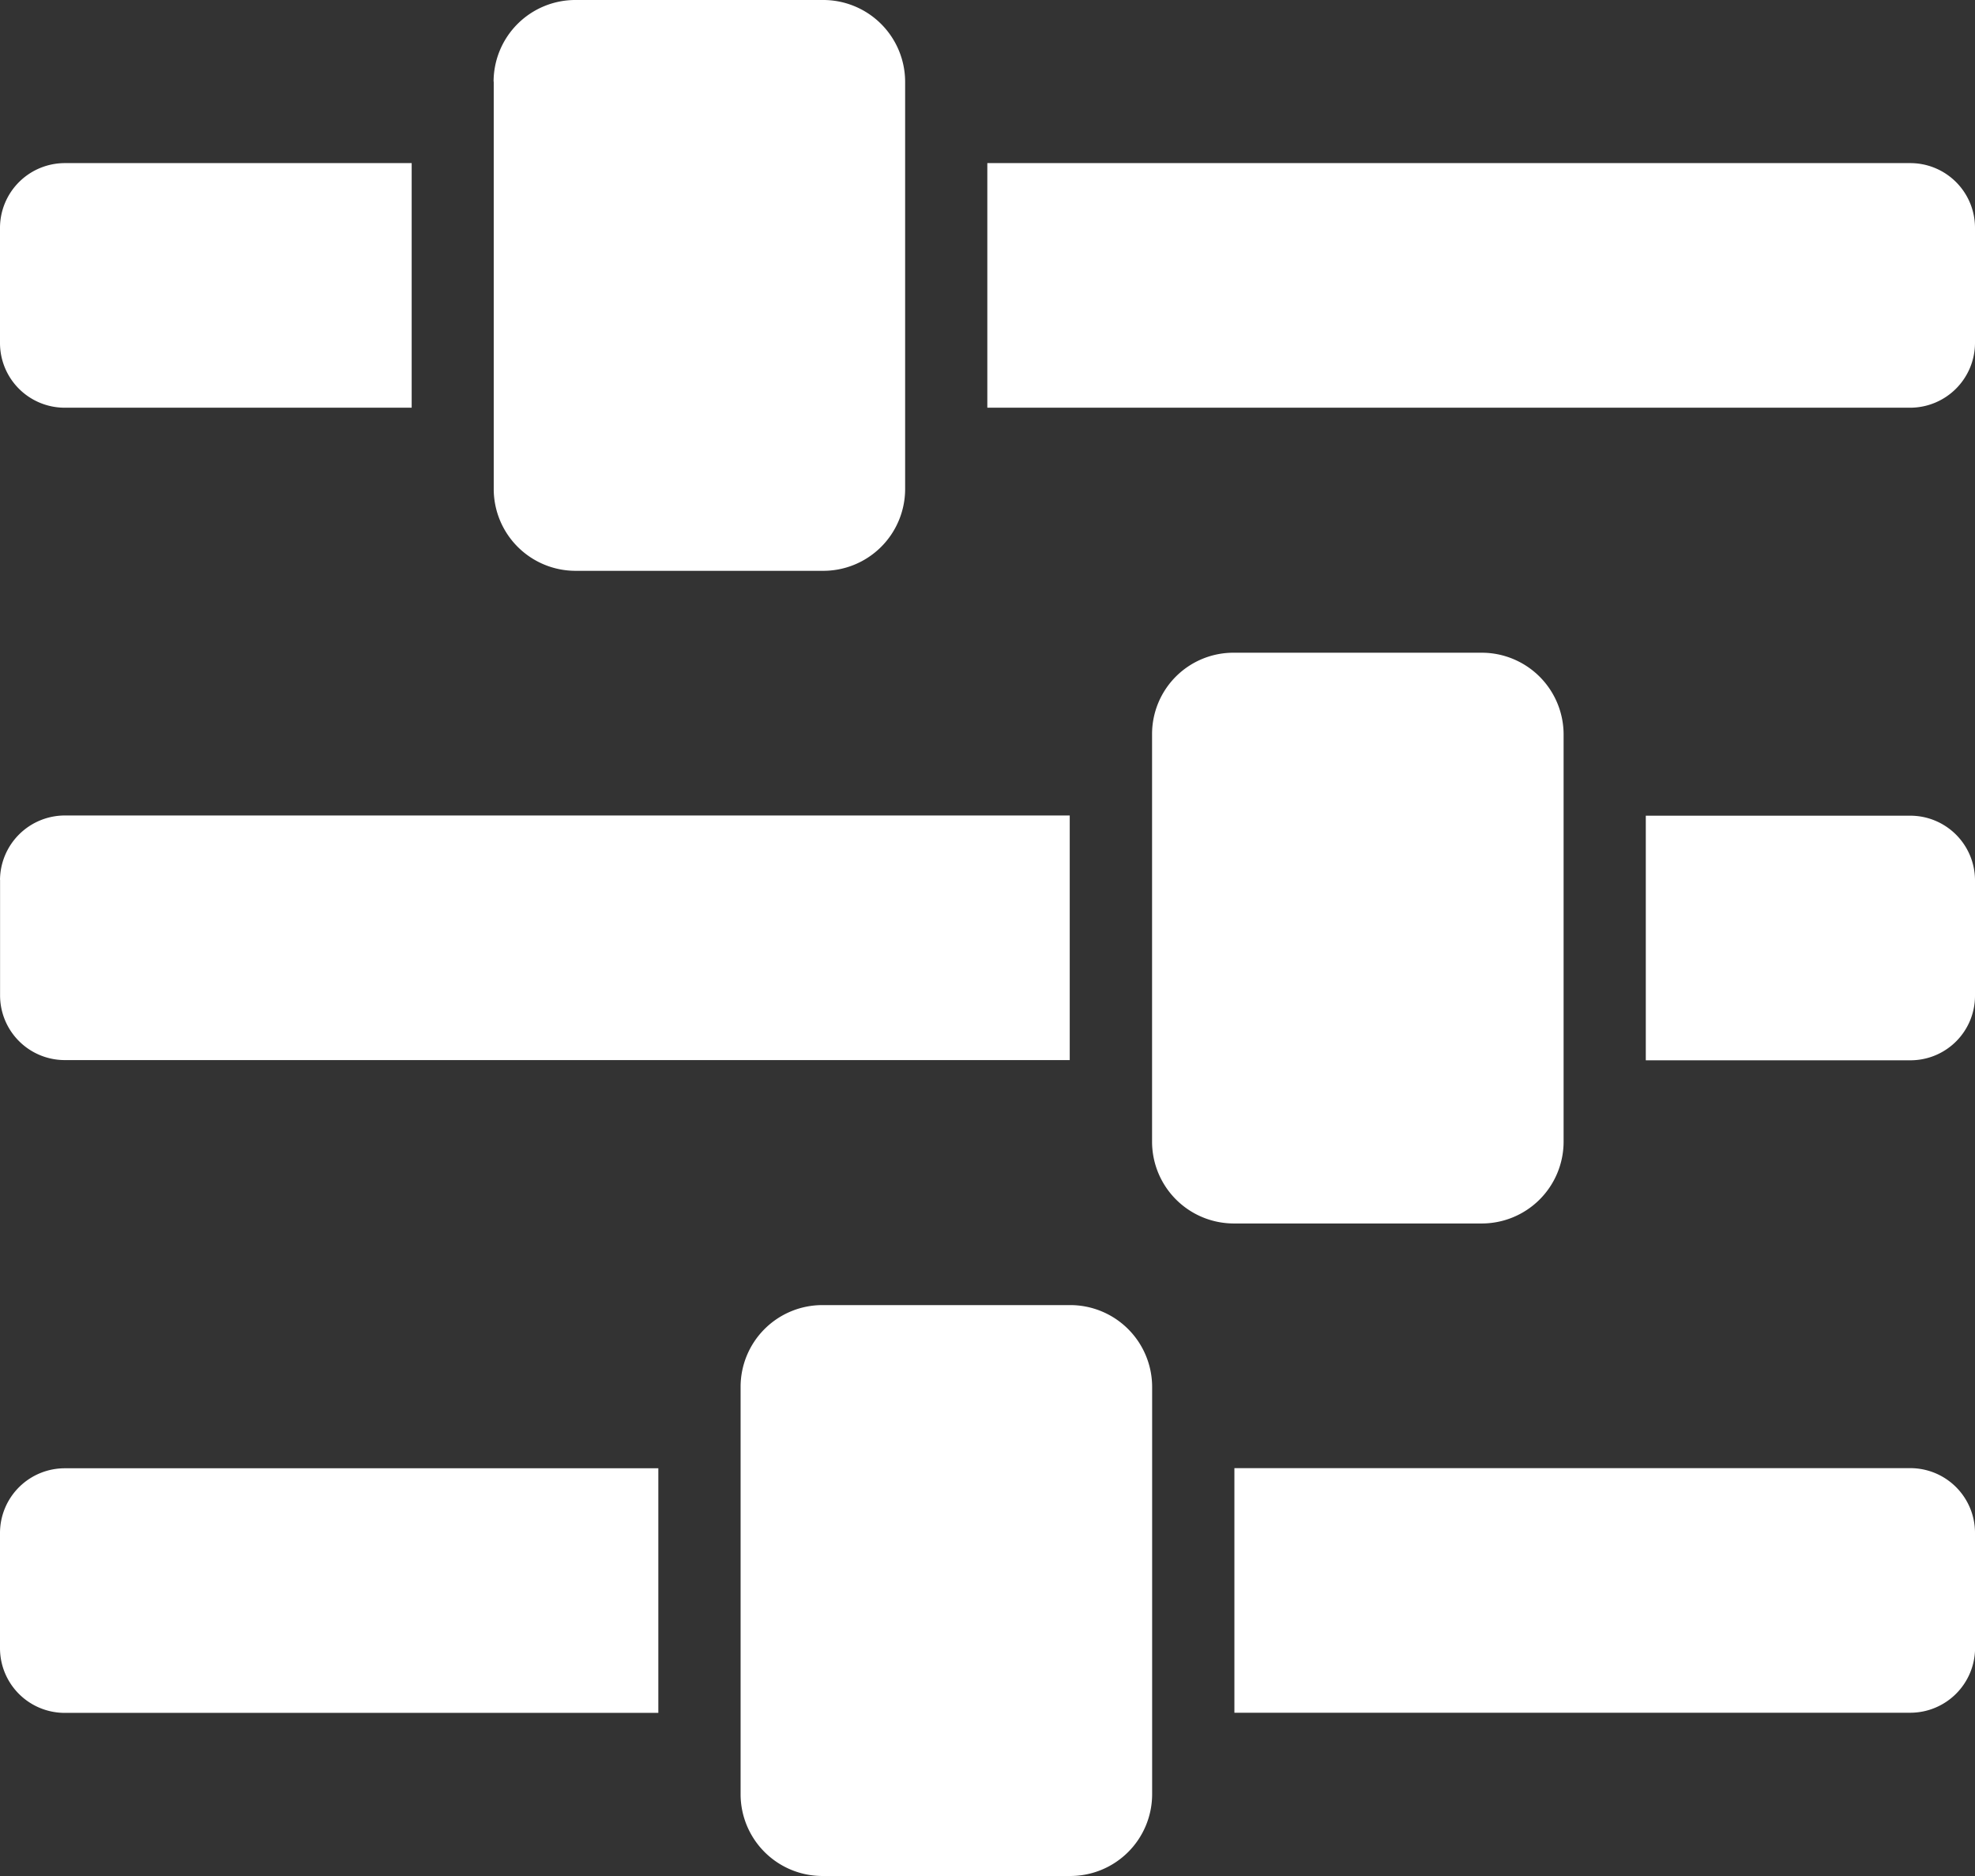
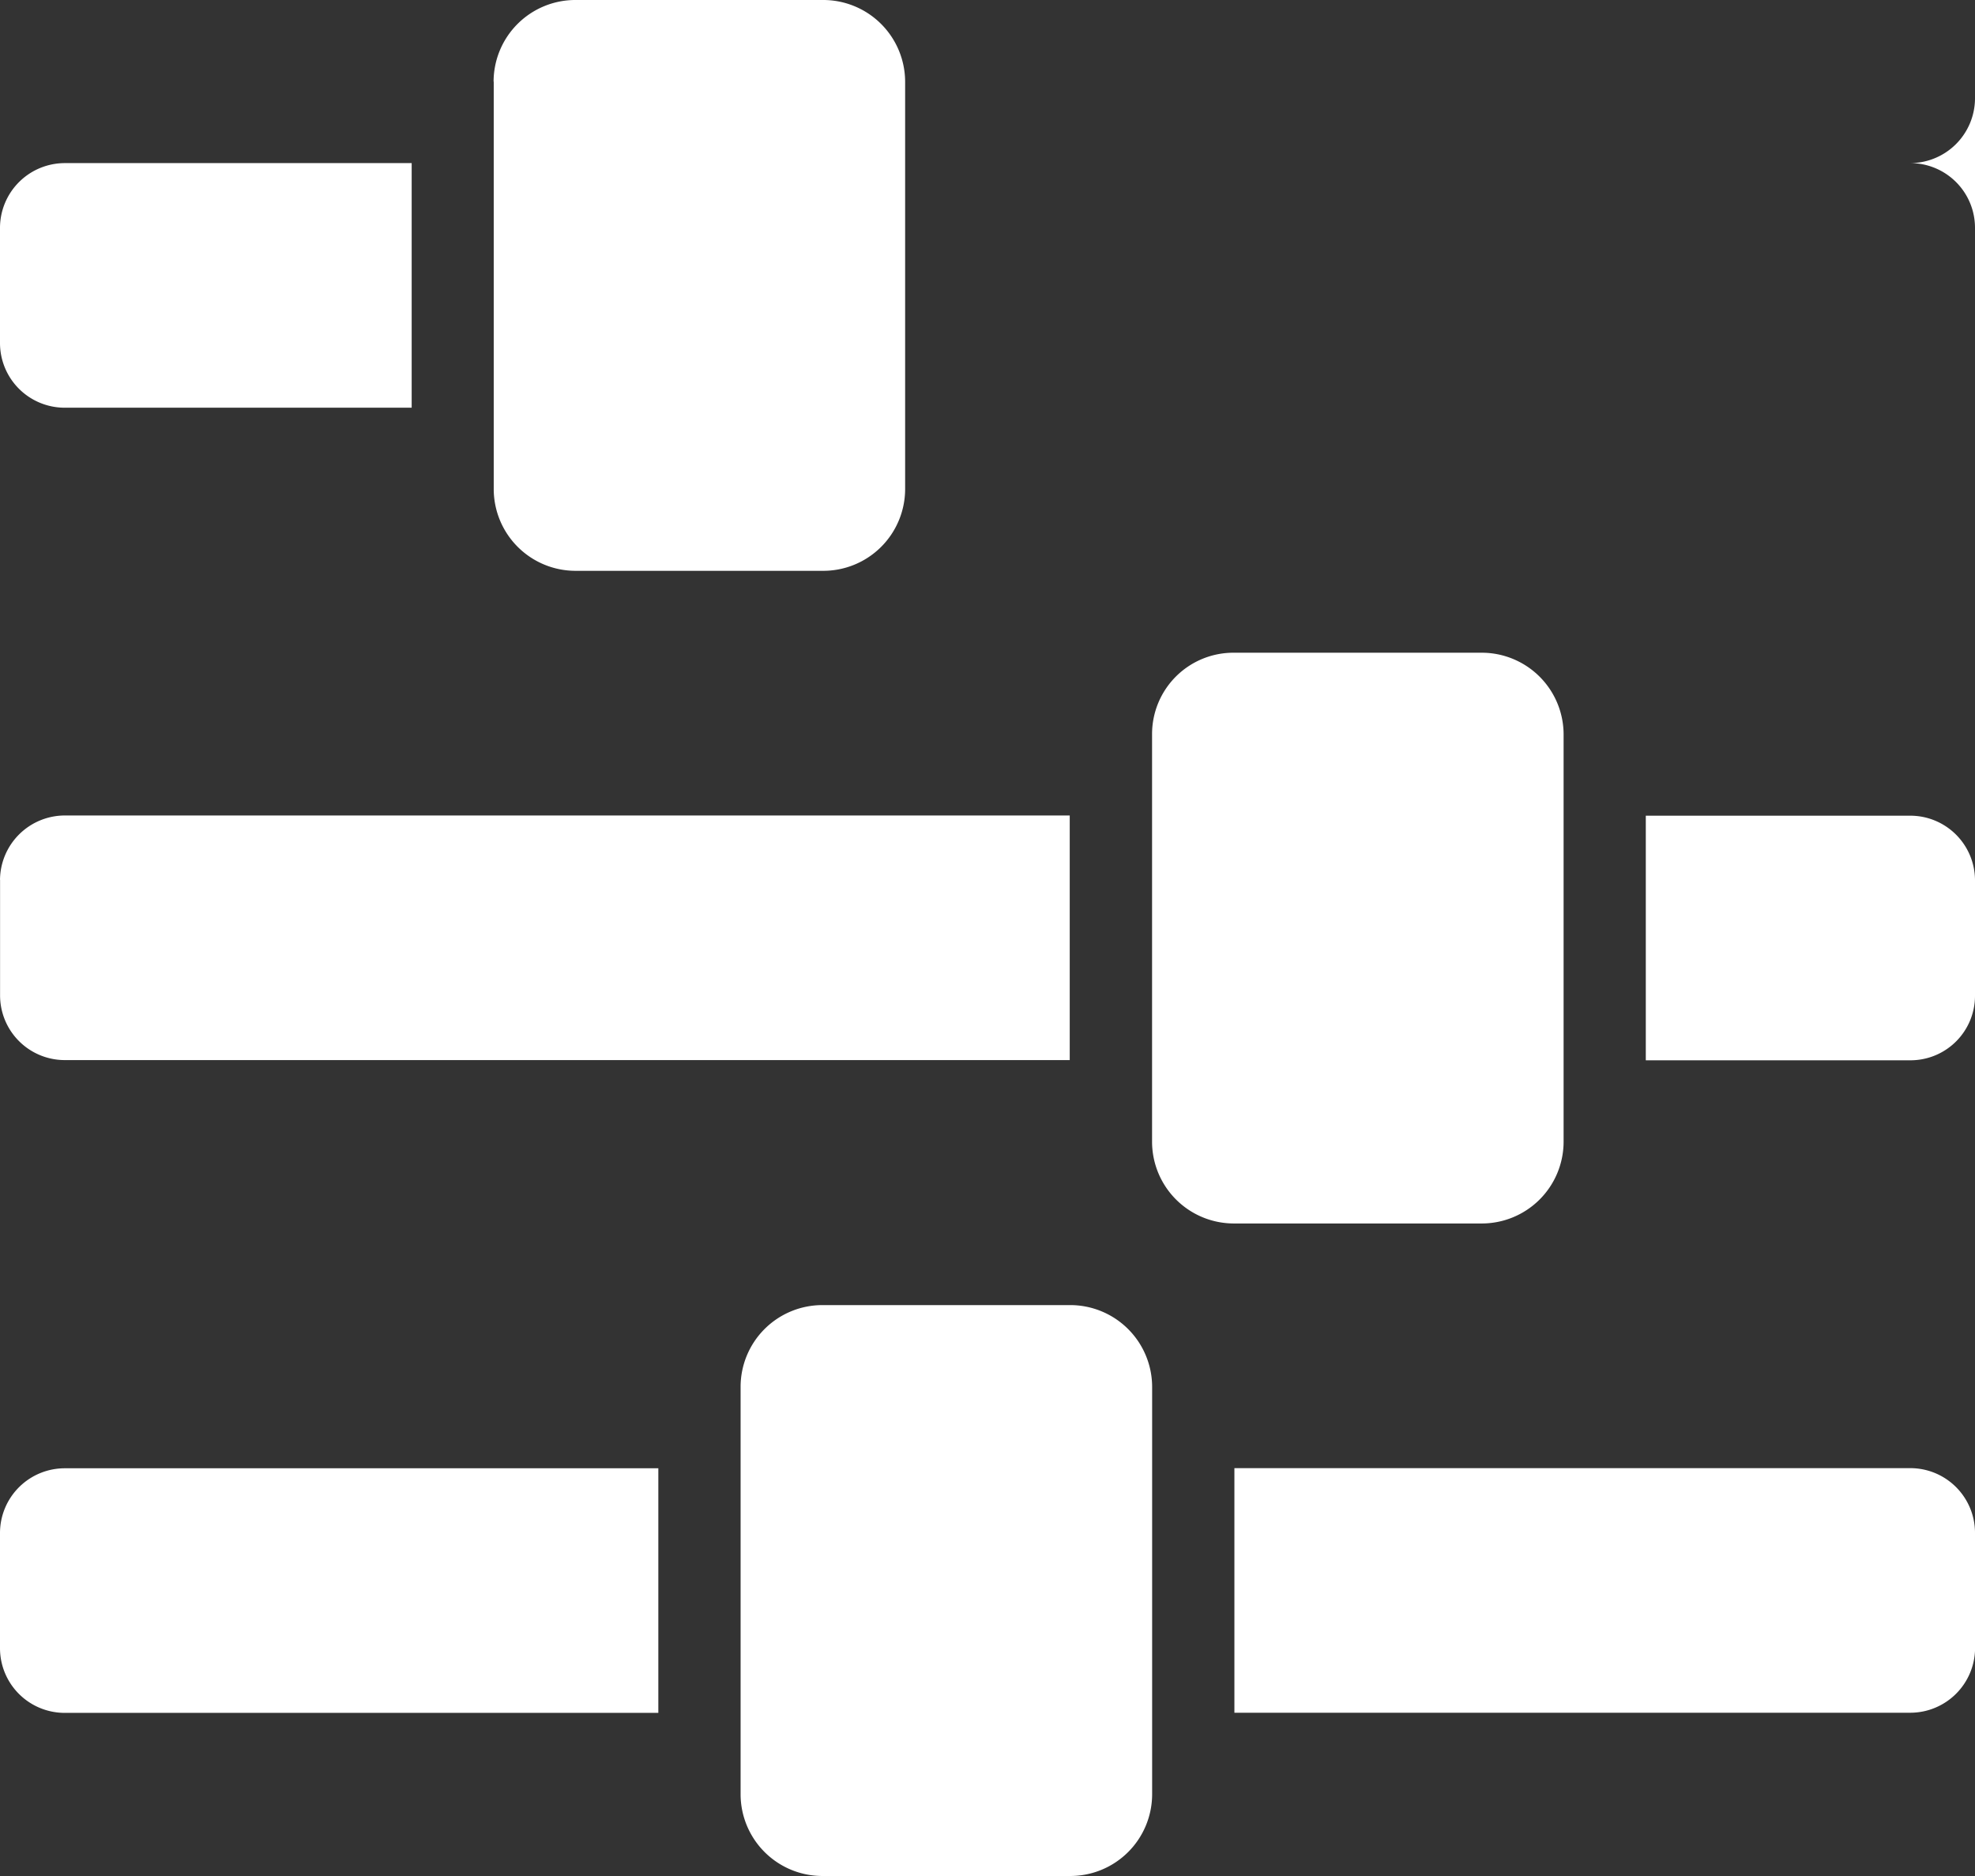
<svg xmlns="http://www.w3.org/2000/svg" width="28.257" height="26.844" viewBox="0 0 28.257 26.844">
  <rect x="0" y="0" width="28.257" height="26.844" fill="#333333" stroke="none" />
-   <path id="调整" d="M93.117,110.771v-1.661a.926.926,0,0,0-.931-.921H82.521v3.5h9.666a.928.928,0,0,0,.931-.921m-28.257-11v1.661a.926.926,0,0,0,.931.921H80.165v-3.5H65.791a.929.929,0,0,0-.931.921m0,9.338v1.661a.926.926,0,0,0,.931.921h8.488v-3.5H65.791a.927.927,0,0,0-.931.919m0-18.677v1.661a.926.926,0,0,0,.931.921H70.75v-3.5H65.791a.928.928,0,0,0-.931.921m7.064-2.085v5.837A1.171,1.171,0,0,0,73.1,95.349h3.532a1.171,1.171,0,0,0,1.178-1.166V88.347a1.172,1.172,0,0,0-1.178-1.166H73.1a1.17,1.17,0,0,0-1.178,1.166M93.117,92.1V90.436a.926.926,0,0,0-.931-.921h-13.2v3.5h13.2a.929.929,0,0,0,.931-.921M81.343,97.683v5.839a1.171,1.171,0,0,0,1.178,1.166h3.532a1.171,1.171,0,0,0,1.178-1.166V97.687a1.171,1.171,0,0,0-1.178-1.166H82.521a1.164,1.164,0,0,0-1.178,1.163m11.774,3.751V99.774a.926.926,0,0,0-.931-.921H88.407v3.5h3.779a.923.923,0,0,0,.931-.918m-17.661,5.587v5.837a1.171,1.171,0,0,0,1.178,1.166h3.532a1.171,1.171,0,0,0,1.178-1.166v-5.837a1.172,1.172,0,0,0-1.178-1.166H76.634a1.17,1.17,0,0,0-1.178,1.166m0,0" transform="translate(-64.86 -87.181)" fill="#fff" />
+   <path id="调整" d="M93.117,110.771v-1.661a.926.926,0,0,0-.931-.921H82.521v3.5h9.666a.928.928,0,0,0,.931-.921m-28.257-11v1.661a.926.926,0,0,0,.931.921H80.165v-3.5H65.791a.929.929,0,0,0-.931.921m0,9.338v1.661a.926.926,0,0,0,.931.921h8.488v-3.5H65.791a.927.927,0,0,0-.931.919m0-18.677v1.661a.926.926,0,0,0,.931.921H70.75v-3.5H65.791a.928.928,0,0,0-.931.921m7.064-2.085v5.837A1.171,1.171,0,0,0,73.1,95.349h3.532a1.171,1.171,0,0,0,1.178-1.166V88.347a1.172,1.172,0,0,0-1.178-1.166H73.1a1.17,1.17,0,0,0-1.178,1.166M93.117,92.1V90.436a.926.926,0,0,0-.931-.921h-13.2h13.2a.929.929,0,0,0,.931-.921M81.343,97.683v5.839a1.171,1.171,0,0,0,1.178,1.166h3.532a1.171,1.171,0,0,0,1.178-1.166V97.687a1.171,1.171,0,0,0-1.178-1.166H82.521a1.164,1.164,0,0,0-1.178,1.163m11.774,3.751V99.774a.926.926,0,0,0-.931-.921H88.407v3.5h3.779a.923.923,0,0,0,.931-.918m-17.661,5.587v5.837a1.171,1.171,0,0,0,1.178,1.166h3.532a1.171,1.171,0,0,0,1.178-1.166v-5.837a1.172,1.172,0,0,0-1.178-1.166H76.634a1.17,1.17,0,0,0-1.178,1.166m0,0" transform="translate(-64.86 -87.181)" fill="#fff" />
</svg>